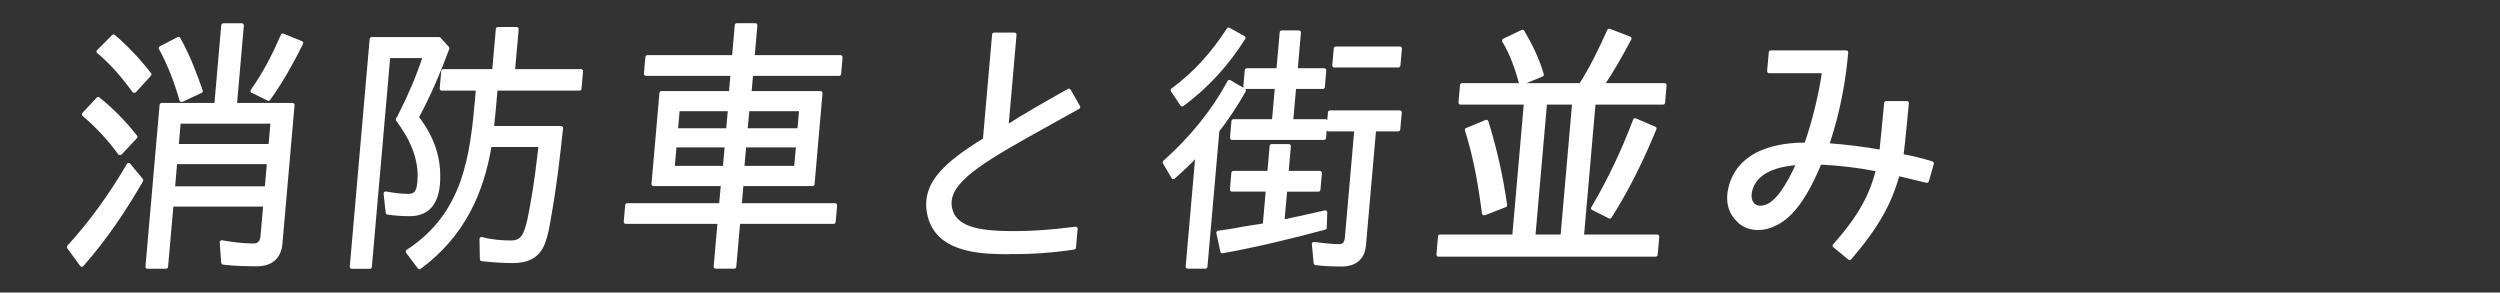
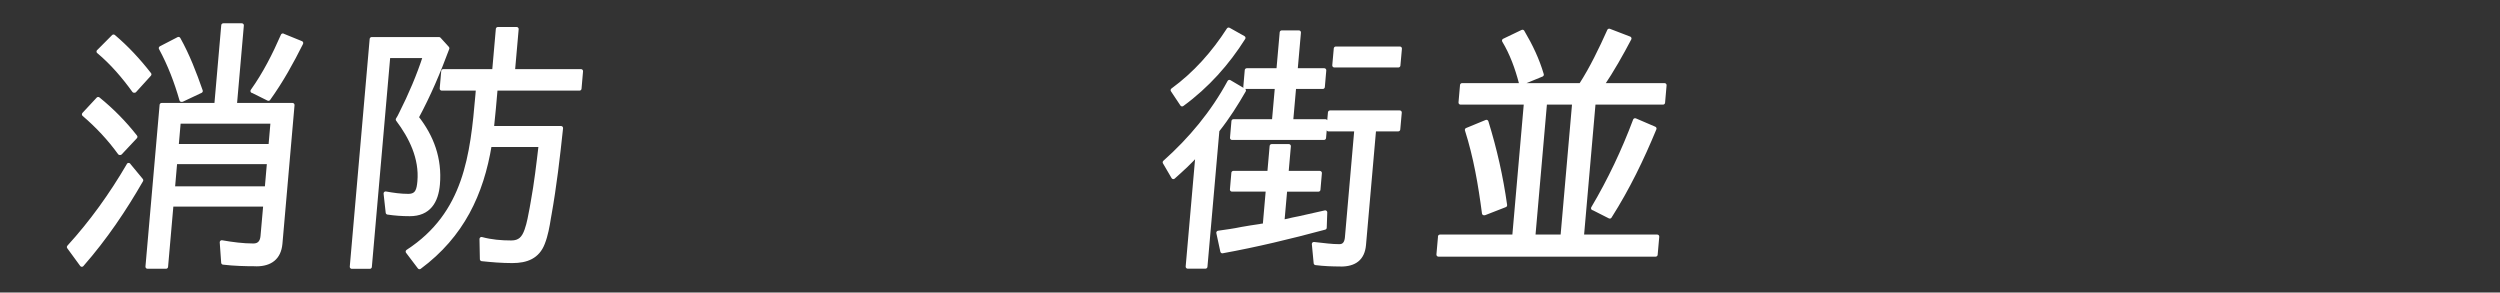
<svg xmlns="http://www.w3.org/2000/svg" id="a" data-name="title_participation_prize10" viewBox="0 0 330.51 38.67">
  <rect x="0" y="0" width="330.51" height="38.67" fill="#333333" stroke="none" />
  <path d="M17,21.81l1.67,2.02c-2.22,3.86-4.74,7.62-7.85,11.17l-1.71-2.34c2.98-3.26,5.6-6.91,7.9-10.85Zm-5.9-6.7l1.88-2.02c1.79,1.45,3.45,3.12,4.92,5l-2,2.13h-.07c-1.36-1.88-2.95-3.58-4.73-5.1Zm1.93-8.29l1.98-1.99c1.72,1.45,3.3,3.15,4.74,5l-1.96,2.16h-.07c-1.36-1.88-2.87-3.65-4.69-5.18Zm20.86,28.11c-1.49,0-2.94-.04-4.38-.21l-.19-2.69c1.4,.25,2.83,.43,4.18,.43,.74,0,1.14-.43,1.21-1.24l.37-4.18h-12.41l-.72,8.22h-2.45l1.87-21.38h7.23l.92-10.53h2.45l-.92,10.53h7.62l-1.6,18.33c-.17,1.88-1.34,2.73-3.18,2.73ZM21.26,6.36l2.34-1.21c1.23,2.2,2.12,4.54,2.94,6.88l-2.48,1.17h-.07c-.68-2.38-1.54-4.64-2.73-6.84Zm14.31,15.07h-12.41l-.3,3.47h12.41l.3-3.47Zm.47-5.35h-12.41l-.28,3.23h12.41l.28-3.23Zm1.35-11.38l2.43,.99c-1.24,2.48-2.6,4.96-4.33,7.37l-2.07-1.03h-.04c1.62-2.27,2.9-4.79,4.01-7.34Z" style="fill: #fff; stroke: #fff; stroke-linecap: round; stroke-linejoin: round; stroke-width: .54px;" />
  <path d="M55.08,15.51c2.01,2.55,3.1,5.46,2.81,8.86-.2,2.27-1.2,3.94-3.71,3.94-1.03,0-1.98-.07-2.92-.21l-.28-2.52c1.01,.18,1.99,.32,2.99,.32,1.21,0,1.38-.82,1.48-1.91,.27-3.08-1.12-5.88-2.86-8.19l.21-.35,.21-.42c1.24-2.45,2.36-5.07,3.18-7.62h-4.86l-2.44,27.86h-2.38l2.63-30.1h8.9l1.1,1.21c-1.16,3.12-2.45,6.17-4.06,9.15Zm9.98,1.42h9.11c-.41,3.86-.85,7.66-1.54,11.52,0,.11-.06,.25-.07,.39-.16,1.03-.38,2.27-.79,3.3-.69,1.81-2.16,2.37-4.04,2.37-1.38,0-2.68-.11-4.02-.25l-.05-2.66c1.28,.35,2.62,.46,3.93,.46,1.13,0,1.65-.57,2.02-1.63,.33-.92,.49-1.95,.68-2.91l.13-.74c.47-2.55,.76-5.07,1.06-7.62h-6.74c-1.06,6.45-3.64,11.98-9.28,16.16l-1.56-2.06c7.7-5,8.53-12.76,9.22-20.7l.07-.85h-4.79l.2-2.3h6.73l.49-5.57h2.48l-.49,5.57h9l-.2,2.3h-11.09c-.15,1.74-.3,3.47-.49,5.21Z" style="fill: #fff; stroke: #fff; stroke-linecap: round; stroke-linejoin: round; stroke-width: .54px;" />
-   <path d="M97.04,7.56l.37-4.22h2.45l-.37,4.22h11.63l-.19,2.2h-11.63l-.22,2.55h9.39l-1.05,12.02h-9.39l-.25,2.8h12.62l-.19,2.2h-12.62l-.52,5.92h-2.45l.52-5.92h-12.41l.19-2.2h12.41l.25-2.8h-9.18l1.05-12.02h9.18l.22-2.55h-11.45l.19-2.2h11.45Zm-.95,11.66h-6.91l-.26,2.98h6.91l.26-2.98Zm.42-4.79h-6.91l-.25,2.8h6.91l.25-2.8Zm1.88,4.79l-.26,2.98h7.12l.26-2.98h-7.12Zm.42-4.79l-.25,2.8h7.12l.25-2.8h-7.12Z" style="fill: #fff; stroke: #fff; stroke-linecap: round; stroke-linejoin: round; stroke-width: .54px;" />
-   <path d="M133.34,33.34c-2.73-.04-8.87,.11-10.32-4.4-1.32-4.33,1.76-7.12,7.19-10.46l1.22-13.9h2.69l-1.07,12.27c2.44-1.56,4.6-2.8,8.26-4.86l1.23,2.16-6.93,3.86c-6.9,3.9-10.92,6.52-9.93,9.82,.75,2.73,4.78,2.91,7.22,2.98,3.01,.07,5.93-.14,9.3-.57l-.22,2.48c-3.13,.5-6.51,.64-8.63,.6Z" style="fill: #fff; stroke: #fff; stroke-linecap: round; stroke-linejoin: round; stroke-width: .54px;" />
  <path d="M155.12,23.41l-1.14-1.95c3.42-3.05,6.35-6.56,8.55-10.63l1.92,1.13c-1,1.74-2.11,3.51-3.51,5.28l-1.58,18.01h-2.34l1.31-14.96c-.99,1.13-2.06,2.09-3.21,3.12Zm7.31-19.5l1.96,1.1c-2.1,3.33-4.77,6.35-8.11,8.79l-1.25-1.88c2.96-2.16,5.39-4.89,7.4-8.01Zm12.06,18.96l-.19,2.2h-4.39l-.38,4.29,.14-.04,.25-.07c.69-.18,1.3-.28,1.99-.43l3.29-.74-.07,2.02c-4.61,1.24-9.03,2.3-13.53,3.12l-.53-2.45c1-.14,2.04-.28,3.09-.5,.83-.14,1.62-.28,2.45-.39,.07-.04,.18-.04,.21-.04,.15-.04,.21,0,.43-.07h-.04l.41-4.71h-4.75l.19-2.2h4.75l.31-3.54h2.27l-.31,3.54h4.39Zm.58-13.58l-.19,2.2h-3.79l-.4,4.54h4.54l-.19,2.2h-12.16l.19-2.2h5.35l.4-4.54h-4.18l.19-2.2h4.18l.44-5h2.27l-.44,5h3.79Zm2.19,25.67c-1.13,0-2.23-.04-3.32-.18l-.24-2.52,.35,.04c1.02,.11,2,.25,3.03,.25,.67,0,.93-.5,.99-1.13l1.25-14.32h-3.69l.2-2.23h9.22l-.2,2.23h-3.19l-1.34,15.28c-.16,1.81-1.25,2.59-3.06,2.59Zm-.66-28.54h8.47l-.2,2.23h-8.47l.2-2.23Z" style="fill: #fff; stroke: #fff; stroke-linecap: round; stroke-linejoin: round; stroke-width: .54px;" />
  <path d="M190.37,31.28h9.82l1.55-17.72h-8.65l.2-2.3h15.7c1.44-2.23,2.65-4.75,3.75-7.2l2.68,1.03c-1.06,2.02-2.28,4.18-3.62,6.17h8.26l-.2,2.3h-9.18l-1.55,17.72h9.96l-.21,2.38h-28.71l.21-2.38Zm3.57-14.11l2.57-1.06c1.13,3.65,1.95,7.3,2.47,11.02l-2.72,1.06h-.07c-.49-3.76-1.12-7.44-2.26-11.02Zm4.9-11.8l2.44-1.17c1.11,1.88,1.98,3.72,2.55,5.67l-2.68,1.1h-.07c-.53-2.02-1.22-3.9-2.24-5.6Zm7.73,25.91l1.55-17.72h-3.86l-1.55,17.72h3.86Zm9.6-15.38l2.56,1.1c-1.66,4.01-3.52,7.87-5.91,11.63l-2.17-1.1h-.04c2.2-3.72,4.03-7.58,5.55-11.63Z" style="fill: #fff; stroke: #fff; stroke-linecap: round; stroke-linejoin: round; stroke-width: .54px;" />
-   <path d="M241.54,19.19c2.08,.14,4.85,.46,7.19,.89,.12-1.03,.63-6.45,.63-6.45h2.73s-.54,5.81-.72,6.98c2.3,.42,4.03,.99,4.03,.99l-.66,2.3-3.85-.92c-1.05,3.9-2.85,7.05-6.36,11.13l-1.98-1.63c3.3-3.72,4.86-6.52,5.74-10.07-2.54-.5-5.21-.82-7.72-.92-1.89,4.61-3.86,7.2-5.99,8.12-1.63,.81-3.5,.71-4.68-.43-1.18-1.13-1.61-2.62-1.05-4.64,1.53-5.28,7.99-5.42,9.94-5.42,1.08-3.08,1.98-6.84,2.37-9.71h-7.27l.22-2.48h9.96c-.31,3.58-.99,7.66-2.53,12.26Zm-3.75,2.34c-1.82,.14-5.72,.6-6.42,3.72-.35,1.56,.59,2.59,2.09,2.09,1.42-.46,2.84-2.48,4.34-5.81Z" style="fill: #fff; stroke: #fff; stroke-linecap: round; stroke-linejoin: round; stroke-width: .54px;" />
</svg>